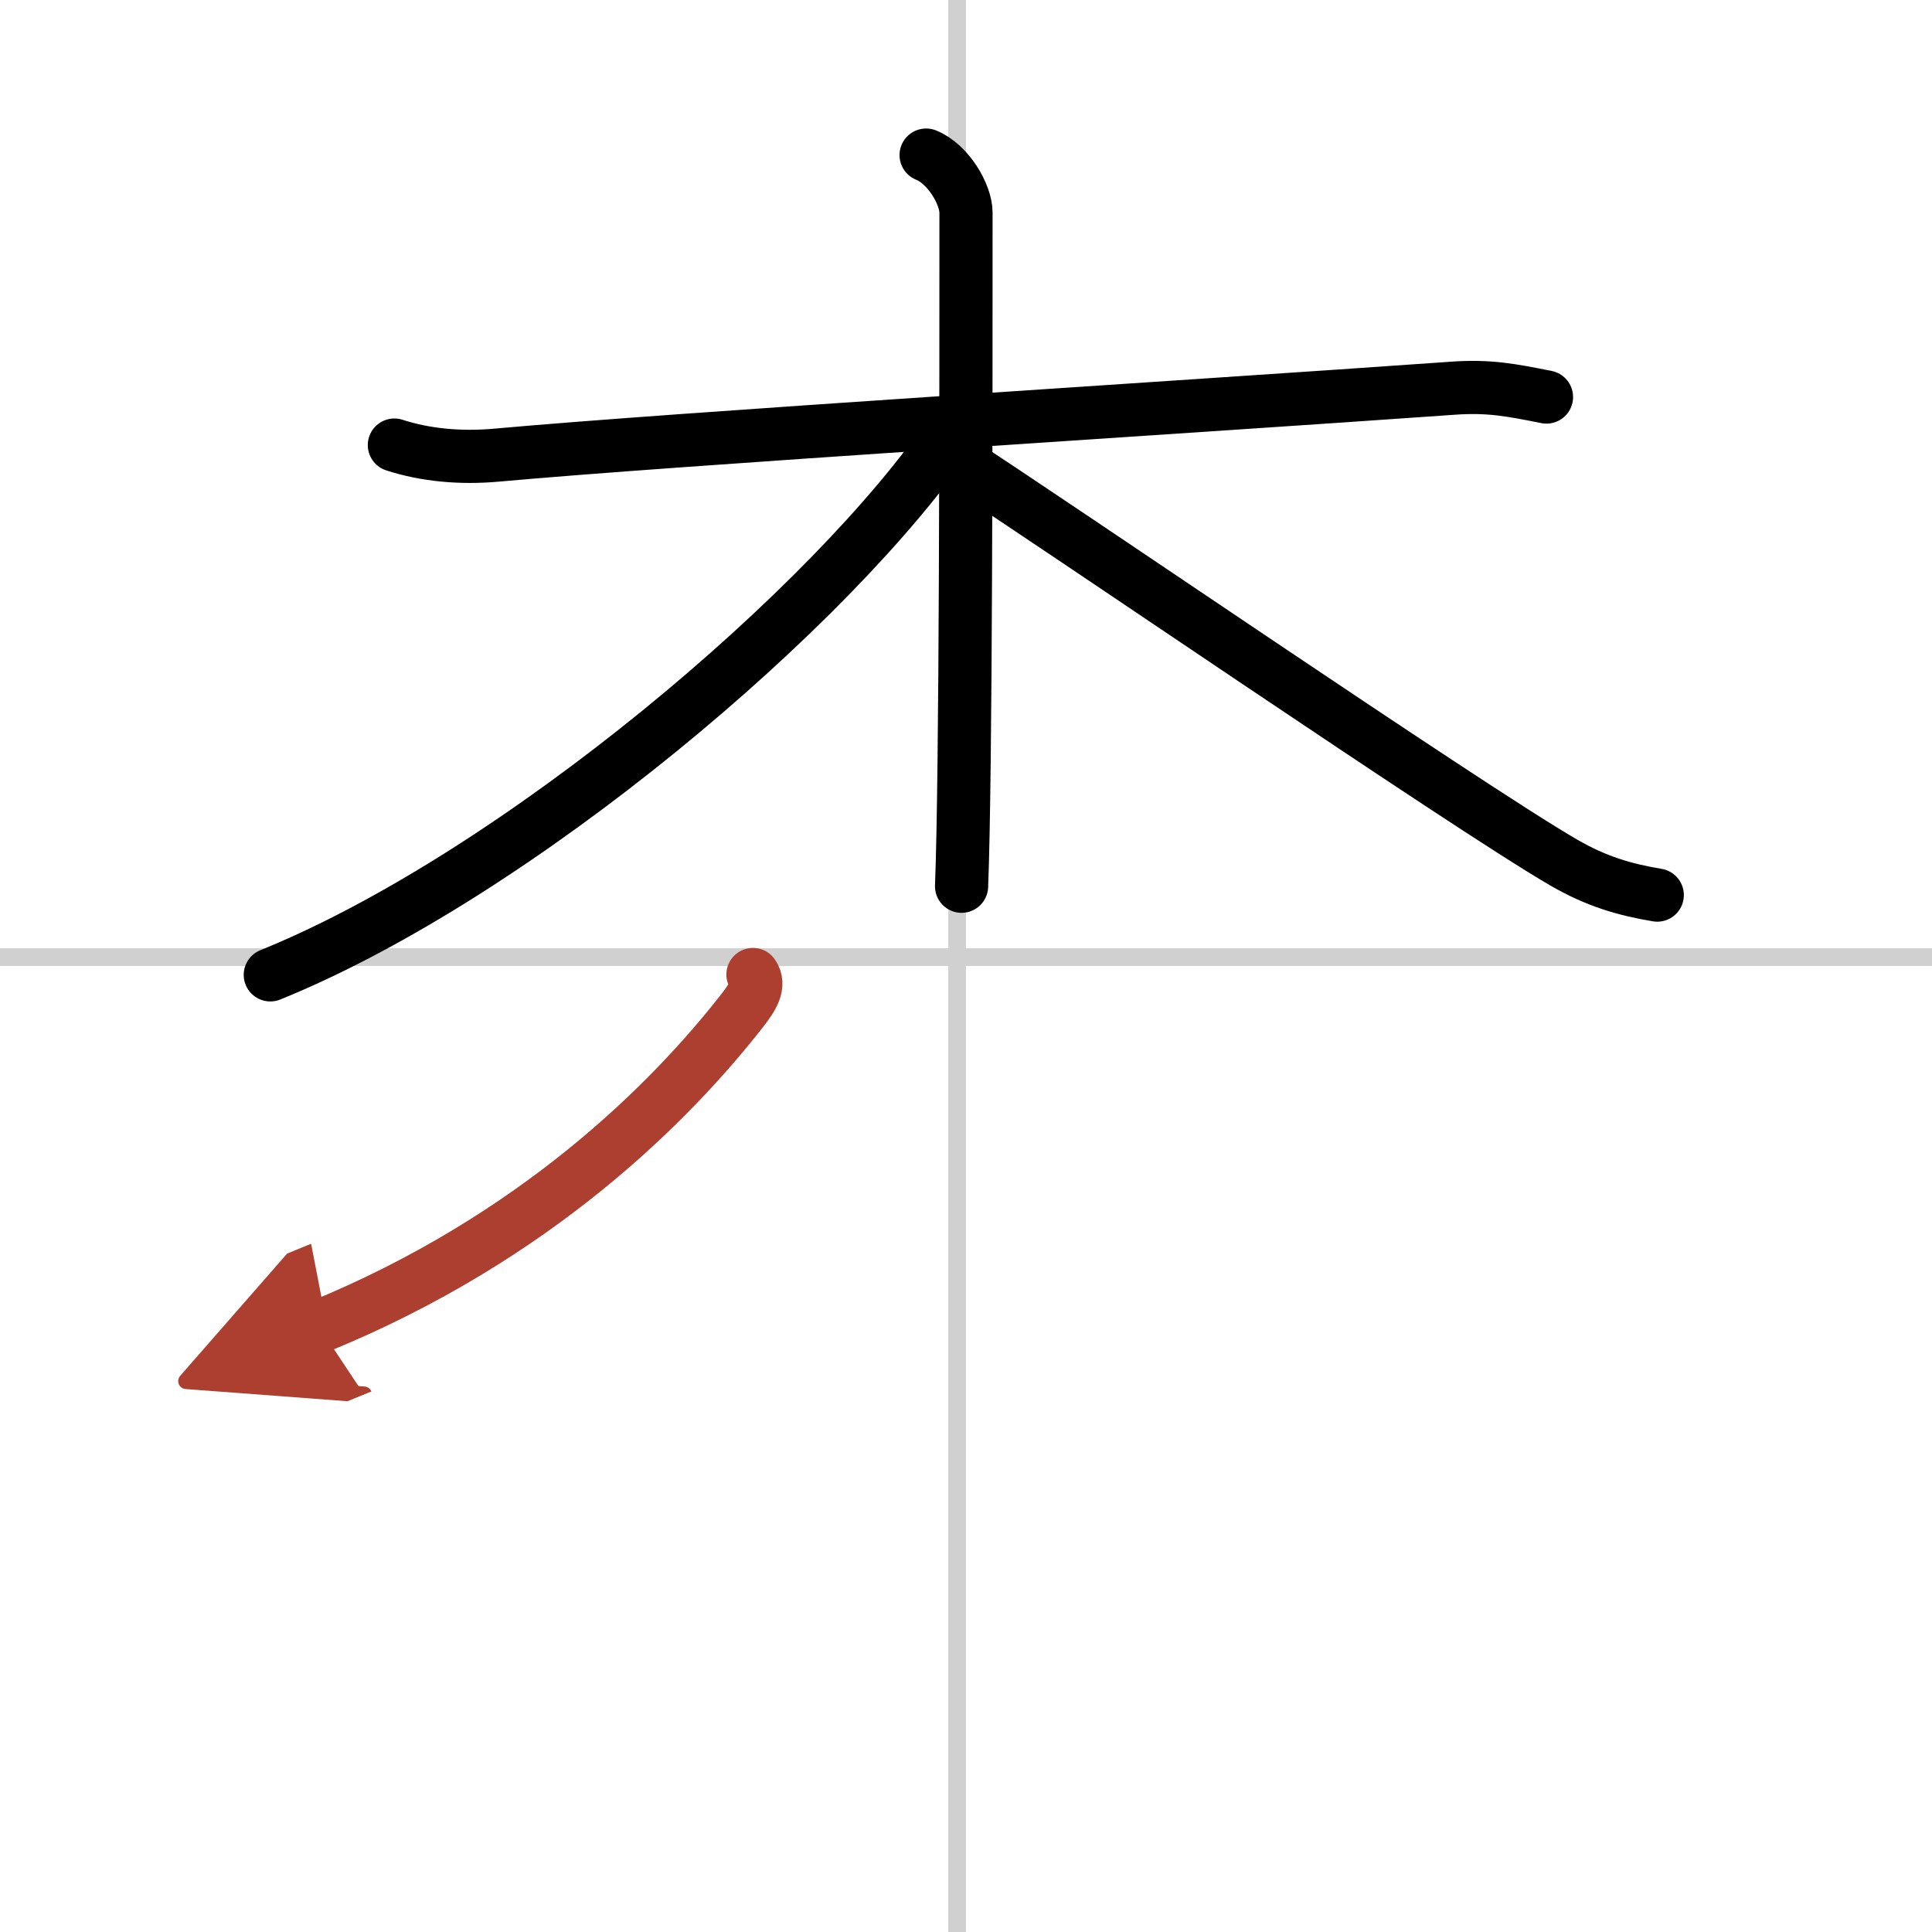
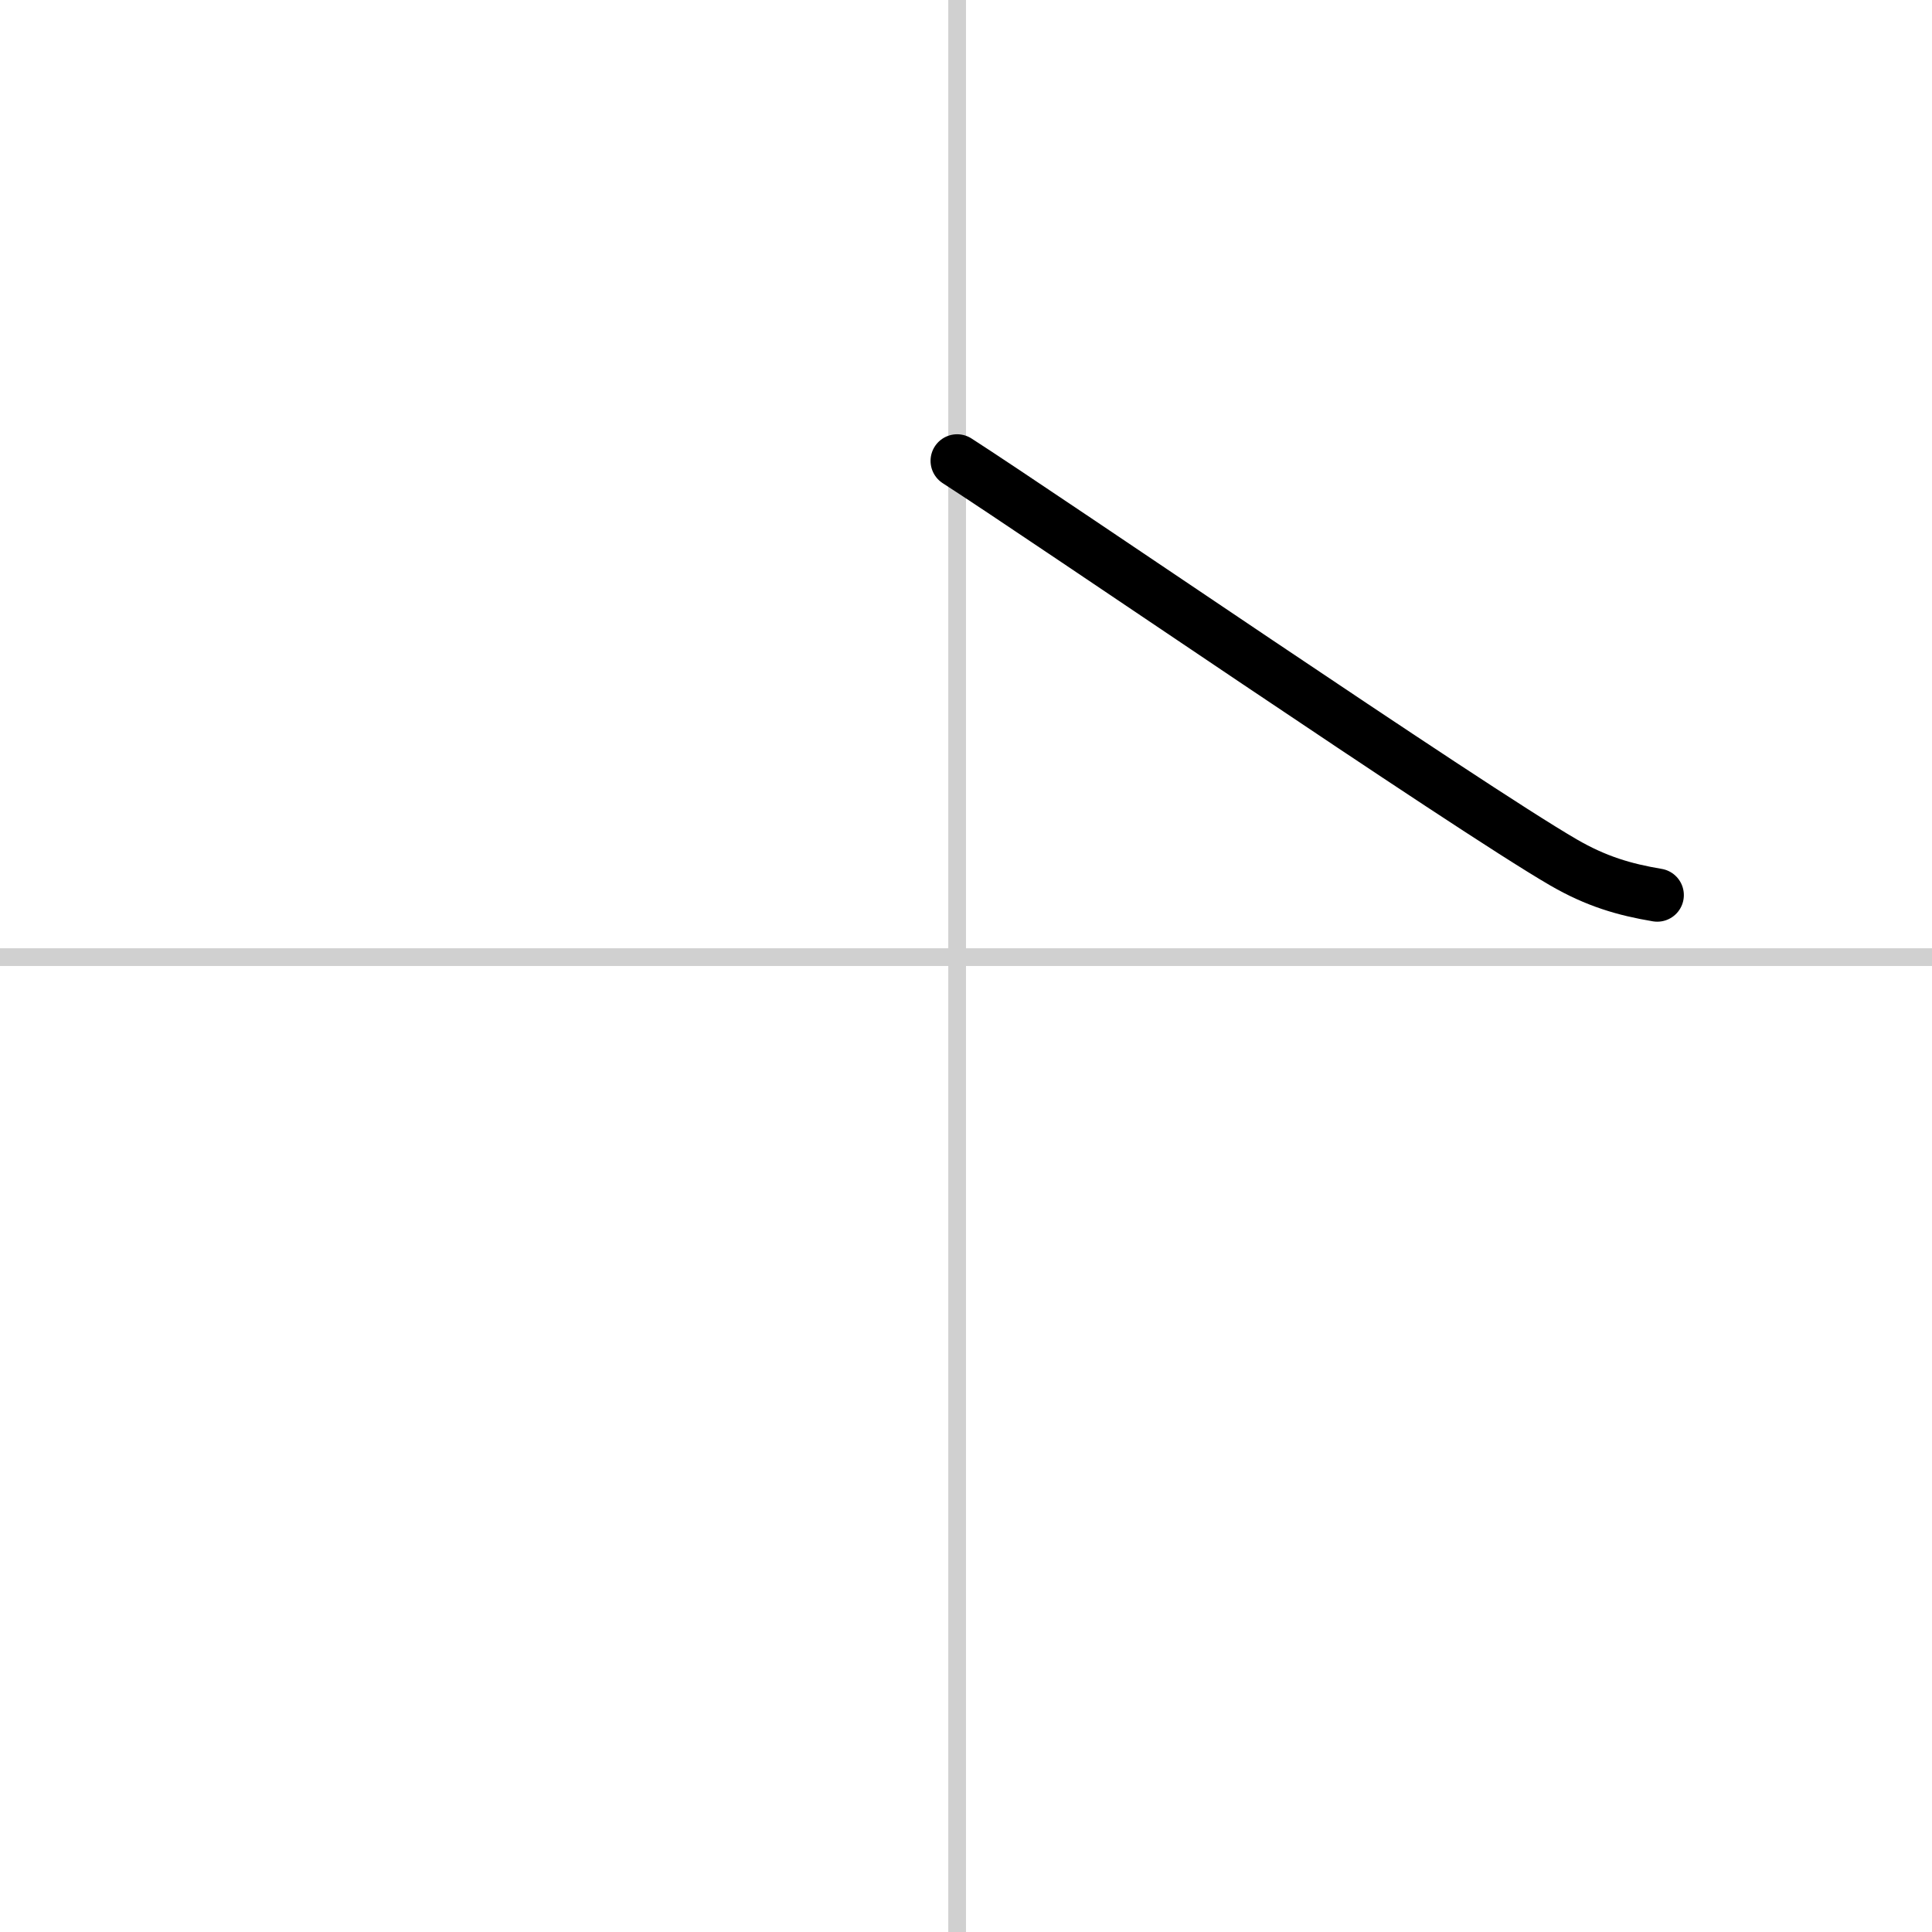
<svg xmlns="http://www.w3.org/2000/svg" width="400" height="400" viewBox="0 0 109 109">
  <defs>
    <marker id="a" markerWidth="4" orient="auto" refX="1" refY="5" viewBox="0 0 10 10">
-       <polyline points="0 0 10 5 0 10 1 5" fill="#ad3f31" stroke="#ad3f31" />
-     </marker>
+       </marker>
  </defs>
  <g fill="none" stroke="#000" stroke-linecap="round" stroke-linejoin="round" stroke-width="3">
    <rect width="100%" height="100%" fill="#fff" stroke="#fff" />
    <line x1="54" x2="54" y2="109" stroke="#d0d0d0" stroke-width="1" />
    <line x2="109" y1="54" y2="54" stroke="#d0d0d0" stroke-width="1" />
-     <path d="M22.25,25.11c1.75,0.57,3.74,0.75,5.75,0.57C38.25,24.75,66.5,23,82,21.9c2-0.14,3.25,0.1,5.25,0.5" />
-     <path d="m52.25 8.75c1.25 0.5 2.25 2.22 2.25 3.25 0 10.5 0 31.75-0.25 38" />
-     <path d="m53.75 24.25c-6.68 9.94-24.6 25.12-38.5 30.75" />
    <path d="m54 26c5.04 3.24 28.72 19.47 34.2 22.65 1.86 1.08 3.45 1.54 5.3 1.85" />
-     <path d="m42.48 54.98c0.42 0.59-0.03 1.29-0.58 2-4.04 5.18-11.66 12.86-23.9 17.87" marker-end="url(#a)" stroke="#ad3f31" />
  </g>
</svg>